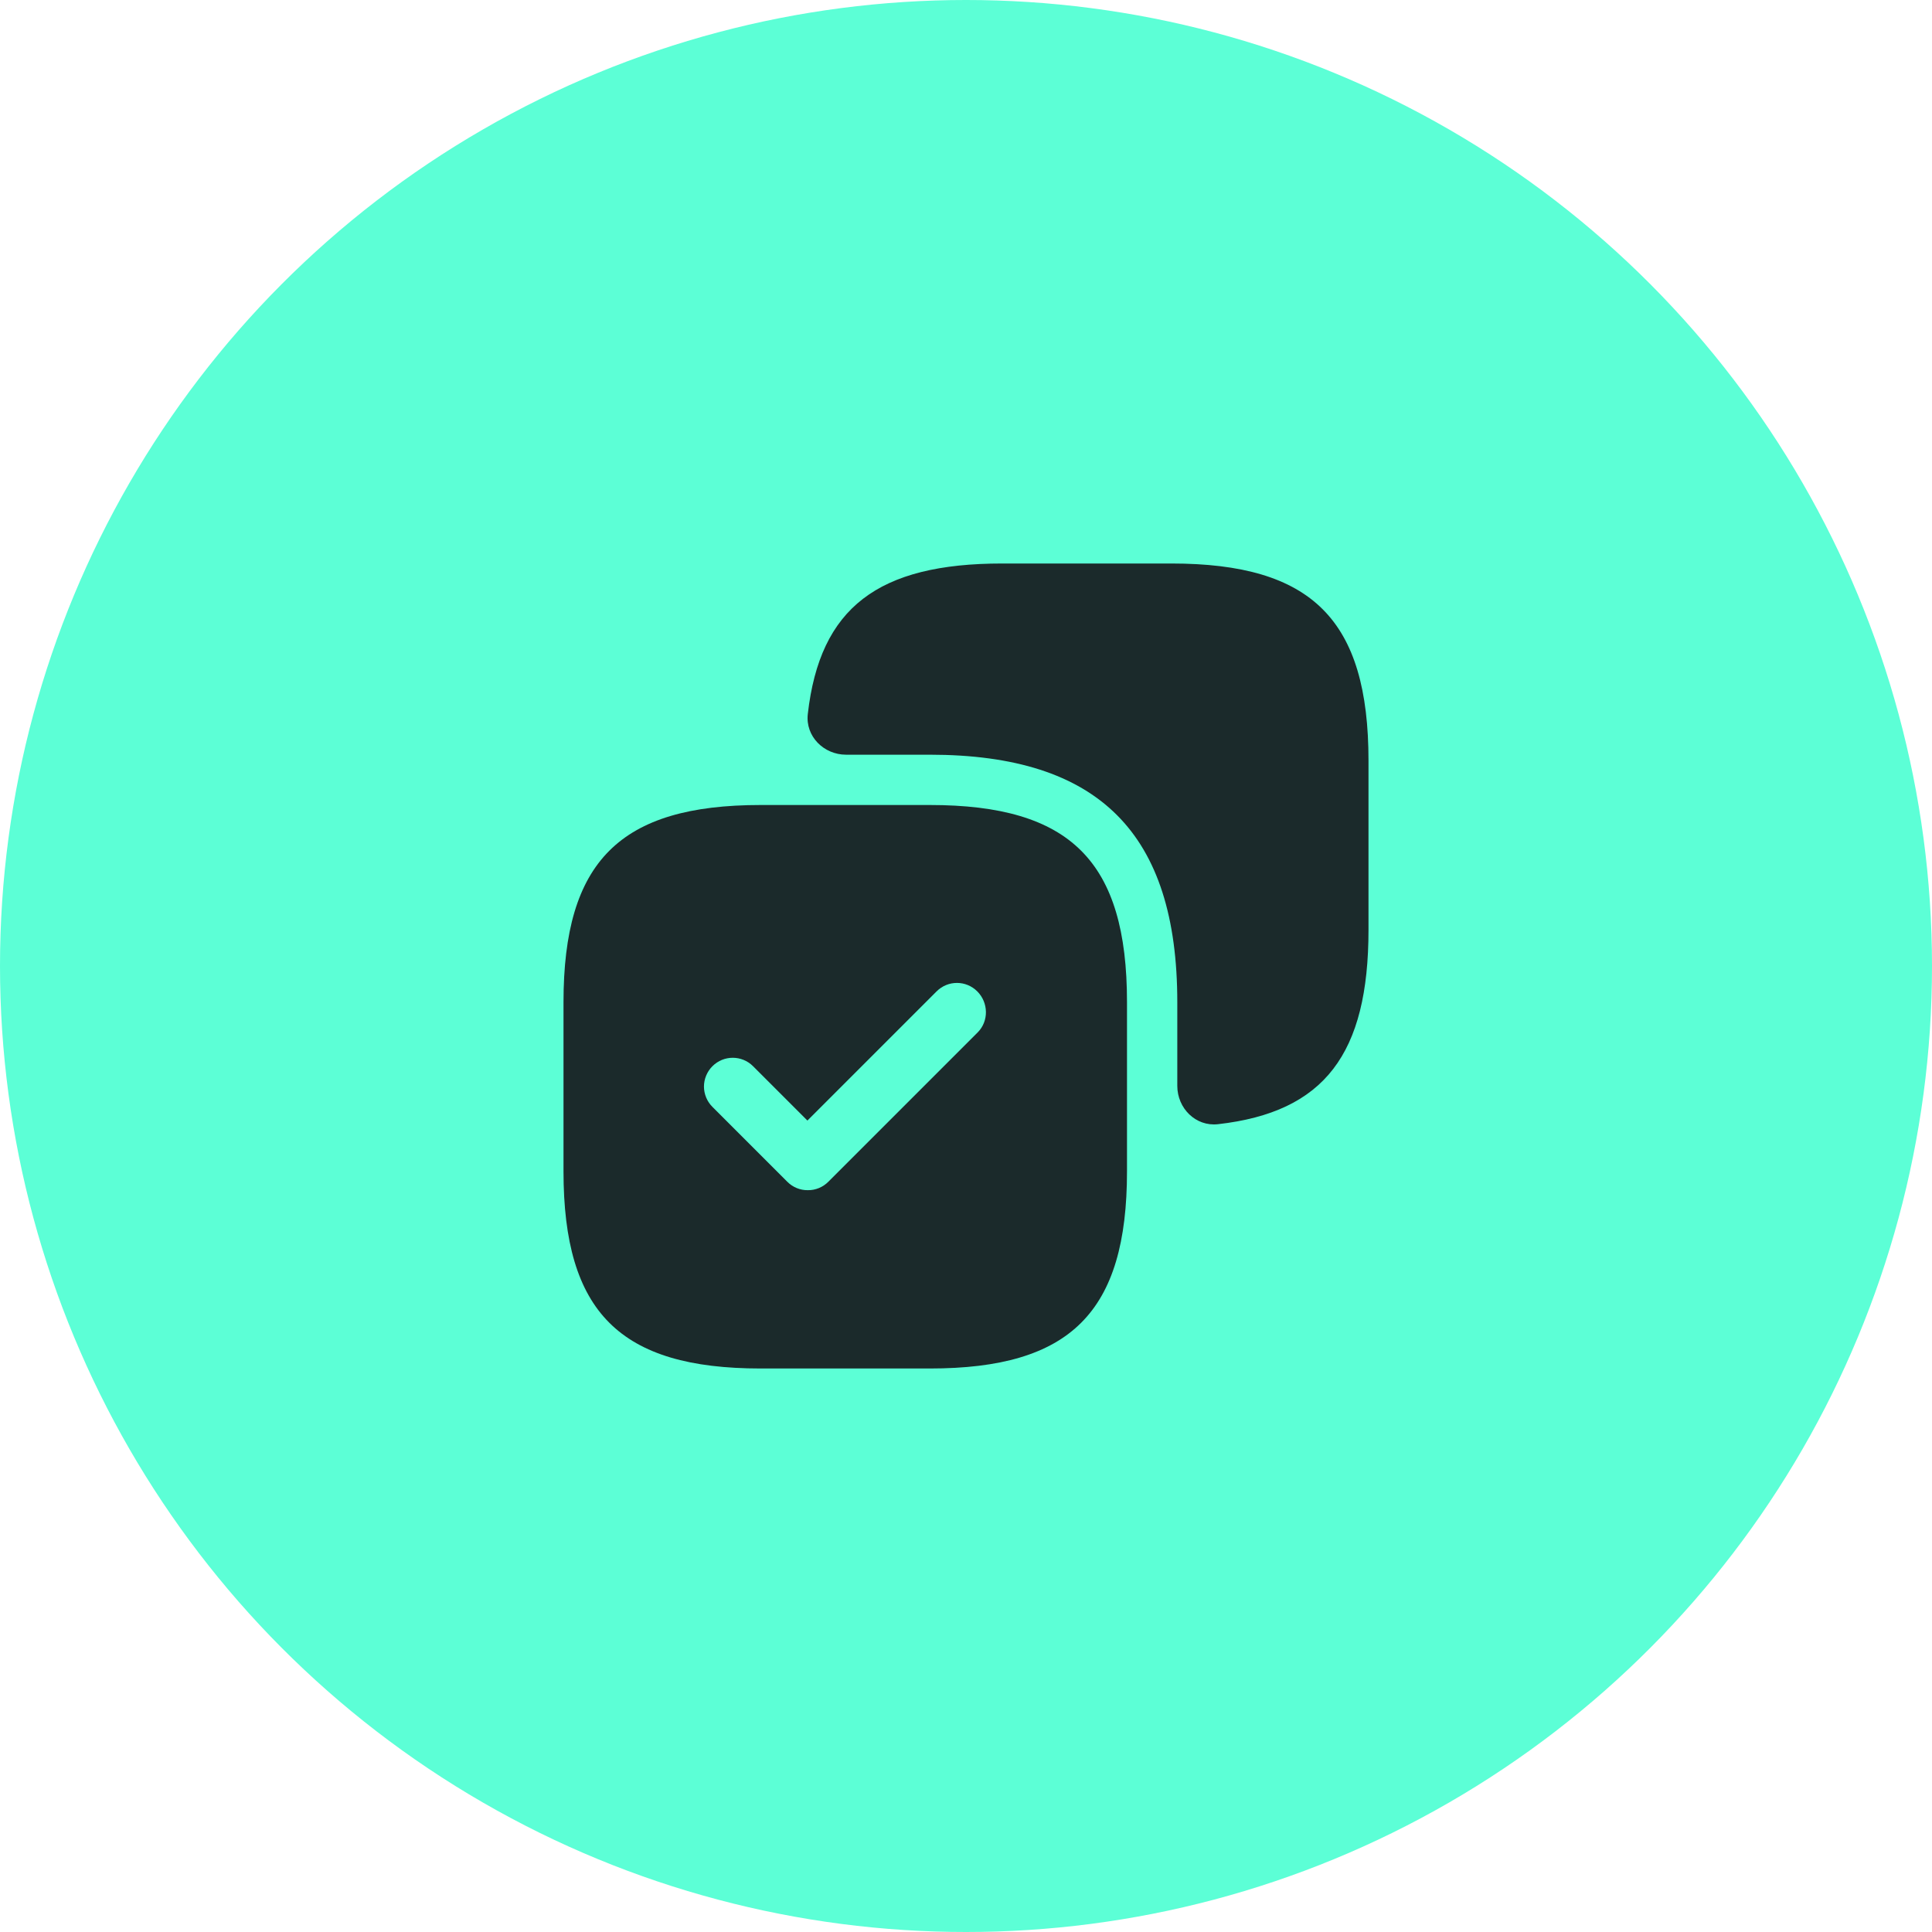
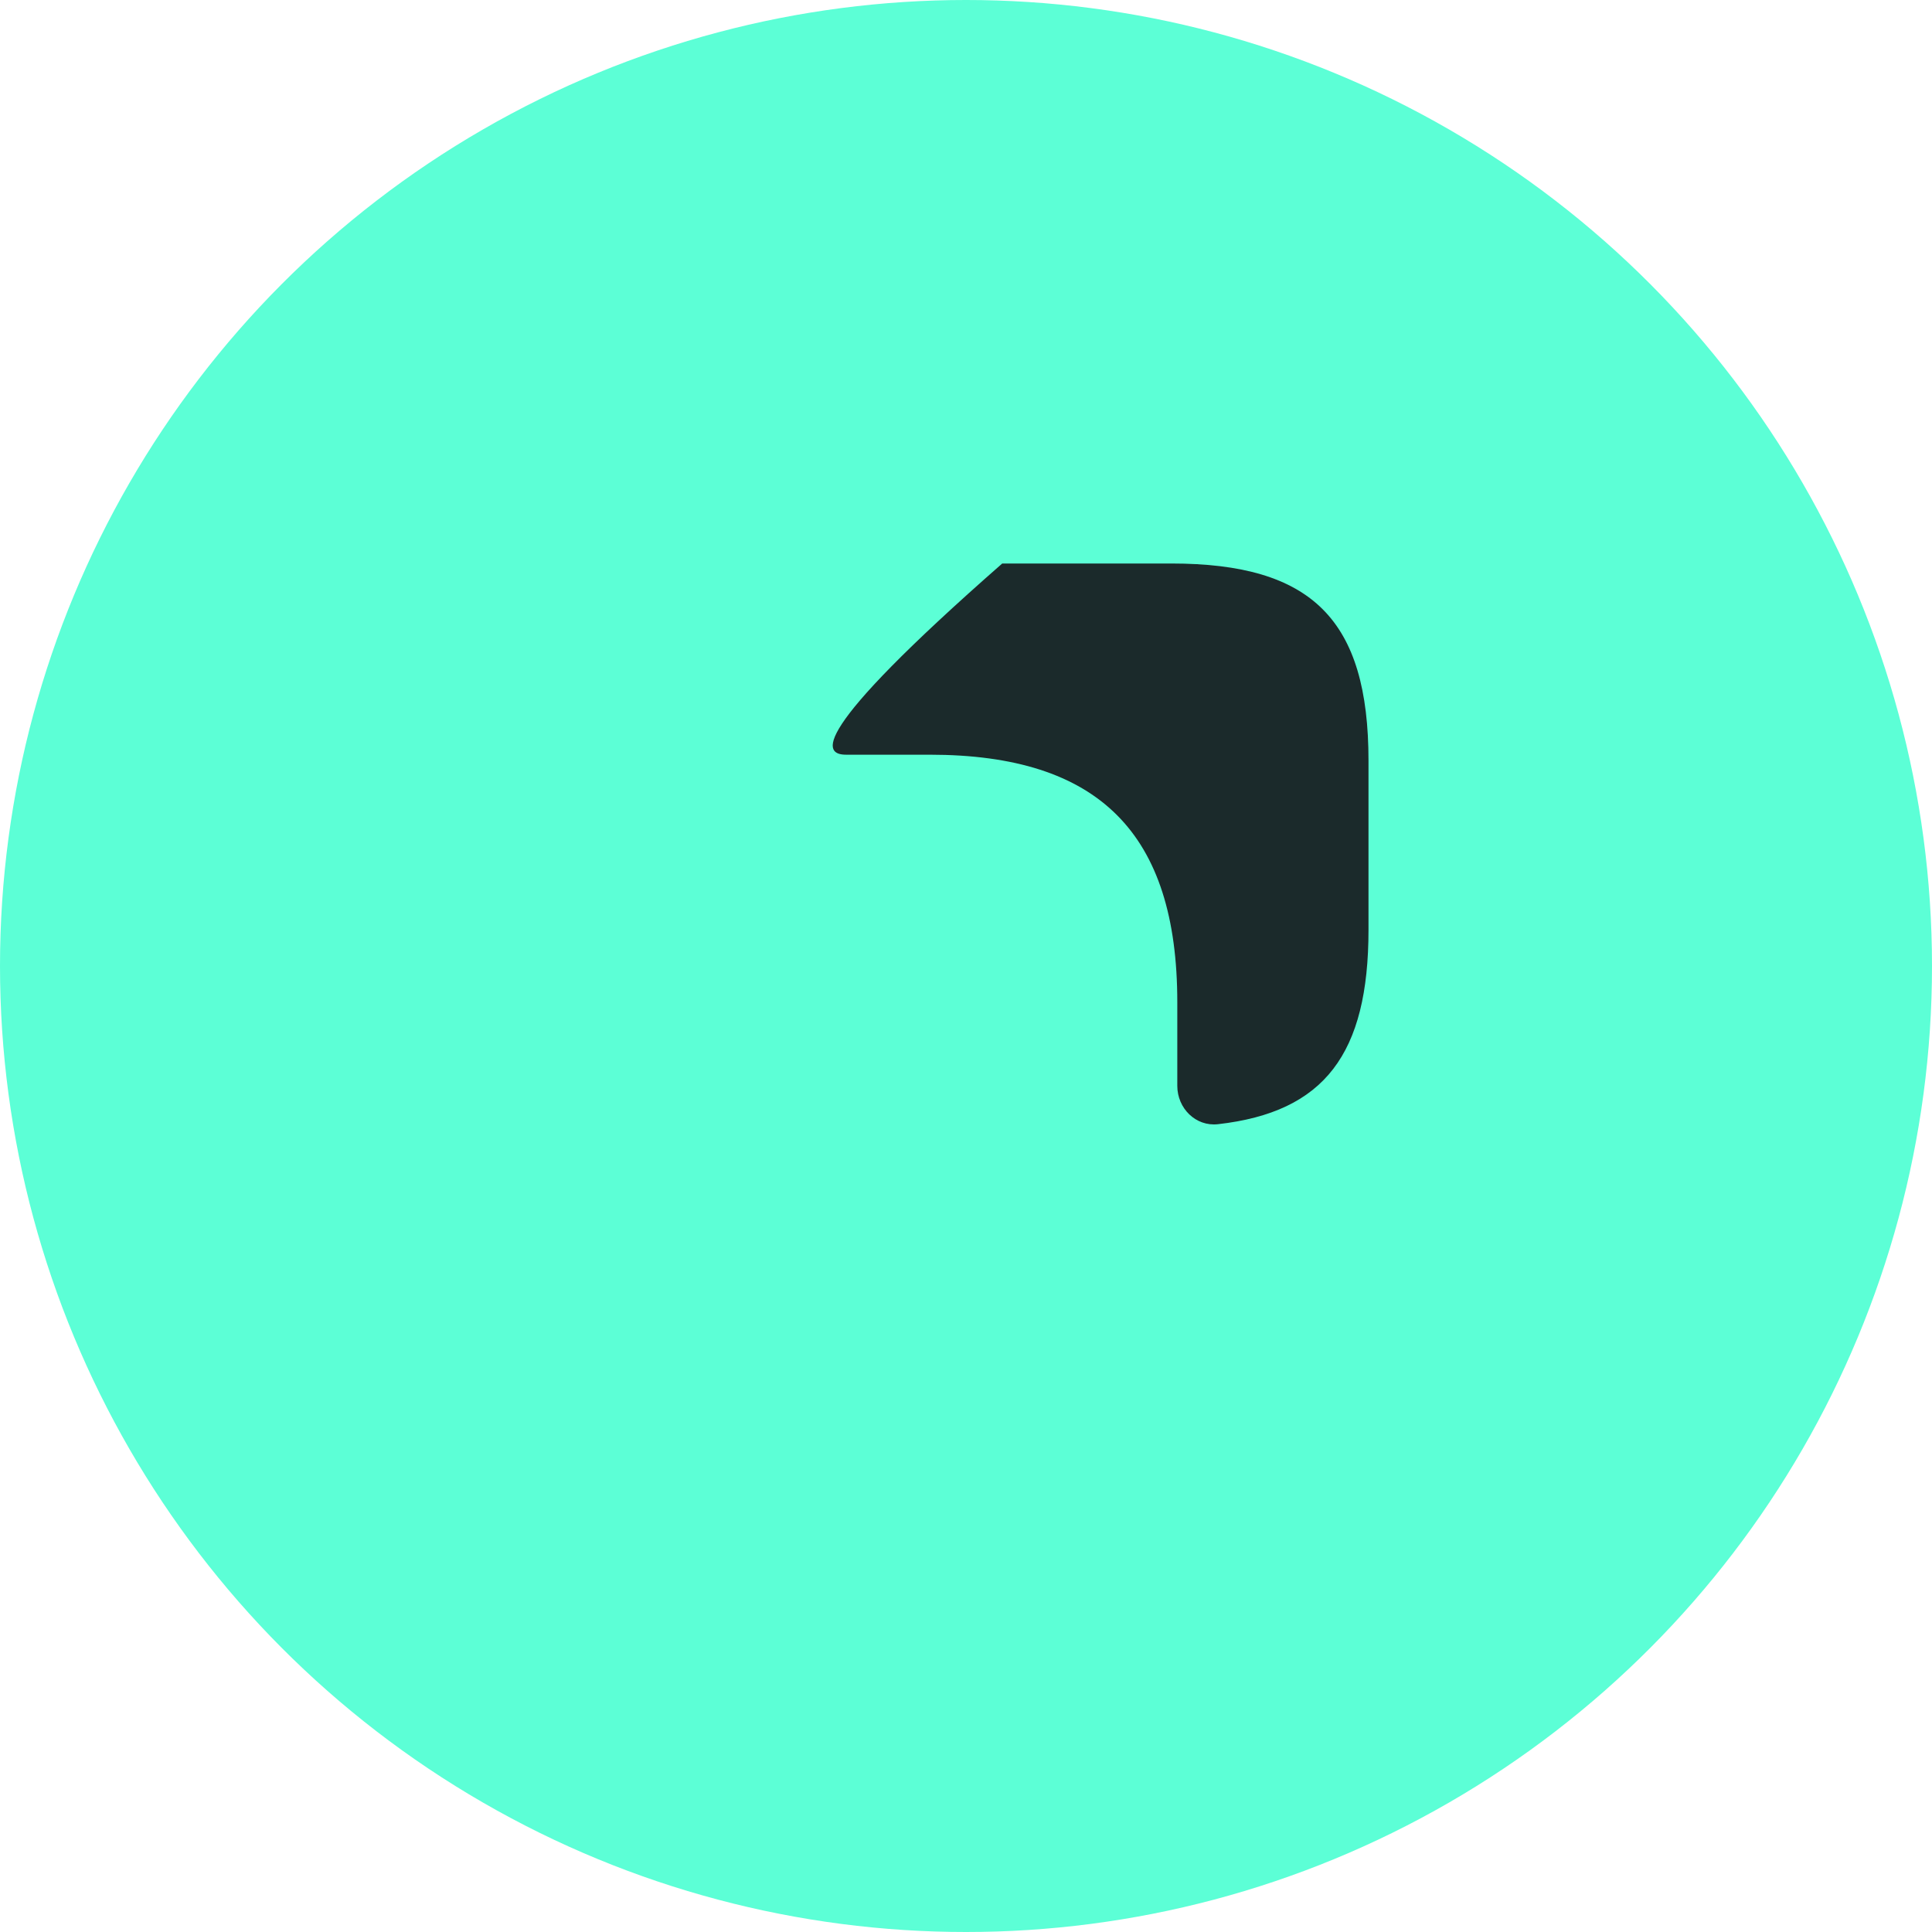
<svg xmlns="http://www.w3.org/2000/svg" width="60" height="60" viewBox="0 0 60 60" fill="none">
  <circle cx="30" cy="30" r="30" fill="#5CFFD6" />
  <g clip-path="url(#clip0_277_342)">
-     <path d="M36.375 17.5H31.125C27.271 17.5 25.462 18.867 25.087 22.174C25.008 22.865 25.581 23.438 26.277 23.438H28.875C34.125 23.438 36.562 25.875 36.562 31.125V33.722C36.562 34.419 37.134 34.991 37.825 34.913C41.134 34.538 42.5 32.729 42.5 28.875V23.625C42.5 19.25 40.75 17.5 36.375 17.5Z" fill="#1B2A2B" />
-     <path d="M28.875 25H23.625C19.25 25 17.5 26.75 17.5 31.125V36.375C17.5 40.75 19.25 42.5 23.625 42.5H28.875C33.25 42.5 35 40.75 35 36.375V31.125C35 26.75 33.25 25 28.875 25ZM30.363 32.062L25.725 36.7C25.642 36.784 25.542 36.851 25.433 36.896C25.323 36.941 25.206 36.964 25.087 36.962C24.969 36.964 24.852 36.941 24.742 36.896C24.633 36.851 24.533 36.784 24.45 36.7L22.125 34.375C22.042 34.292 21.976 34.194 21.931 34.086C21.886 33.977 21.862 33.861 21.862 33.744C21.862 33.626 21.886 33.51 21.931 33.402C21.976 33.294 22.042 33.195 22.125 33.112C22.475 32.763 23.038 32.763 23.387 33.112L25.075 34.8L29.087 30.788C29.438 30.438 30 30.438 30.35 30.788C30.7 31.137 30.712 31.712 30.363 32.062Z" fill="#1B2A2B" />
+     <path d="M36.375 17.5H31.125C25.008 22.865 25.581 23.438 26.277 23.438H28.875C34.125 23.438 36.562 25.875 36.562 31.125V33.722C36.562 34.419 37.134 34.991 37.825 34.913C41.134 34.538 42.5 32.729 42.5 28.875V23.625C42.5 19.25 40.75 17.5 36.375 17.5Z" fill="#1B2A2B" />
  </g>
  <defs>
    <clipPath id="clip0_277_342">
      <rect width="30" height="30" fill="white" transform="translate(15 15)" />
    </clipPath>
  </defs>
</svg>